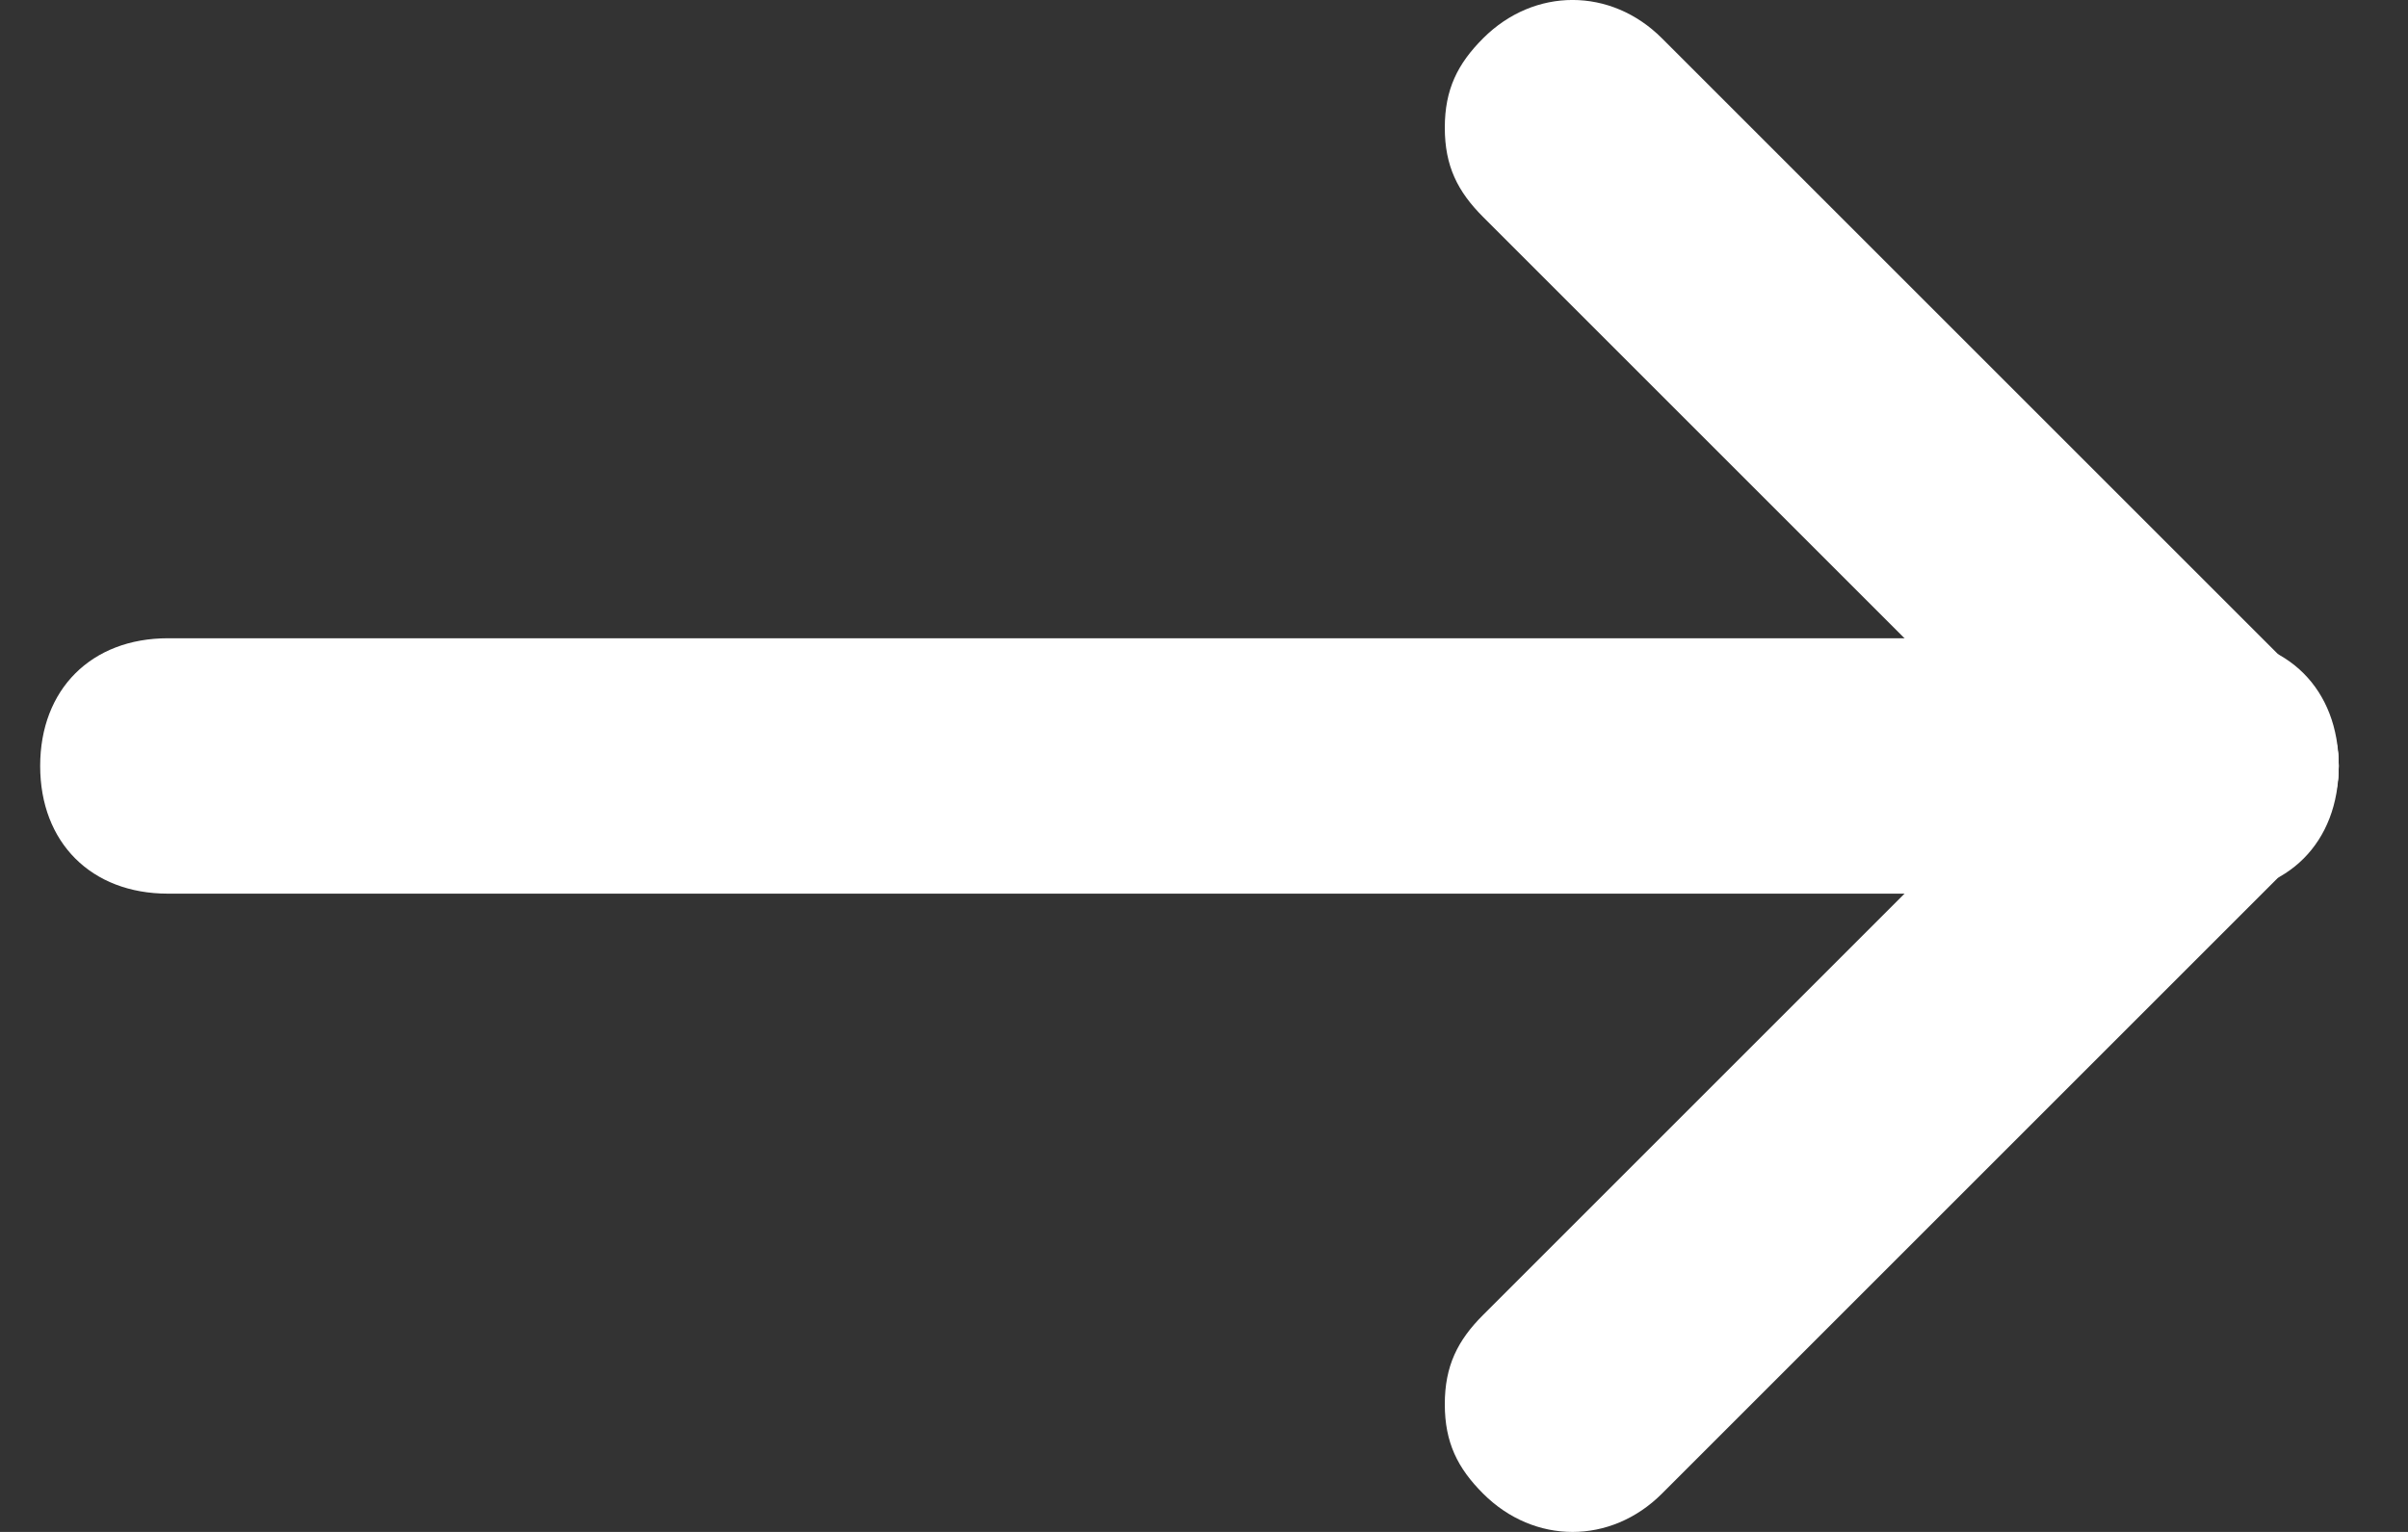
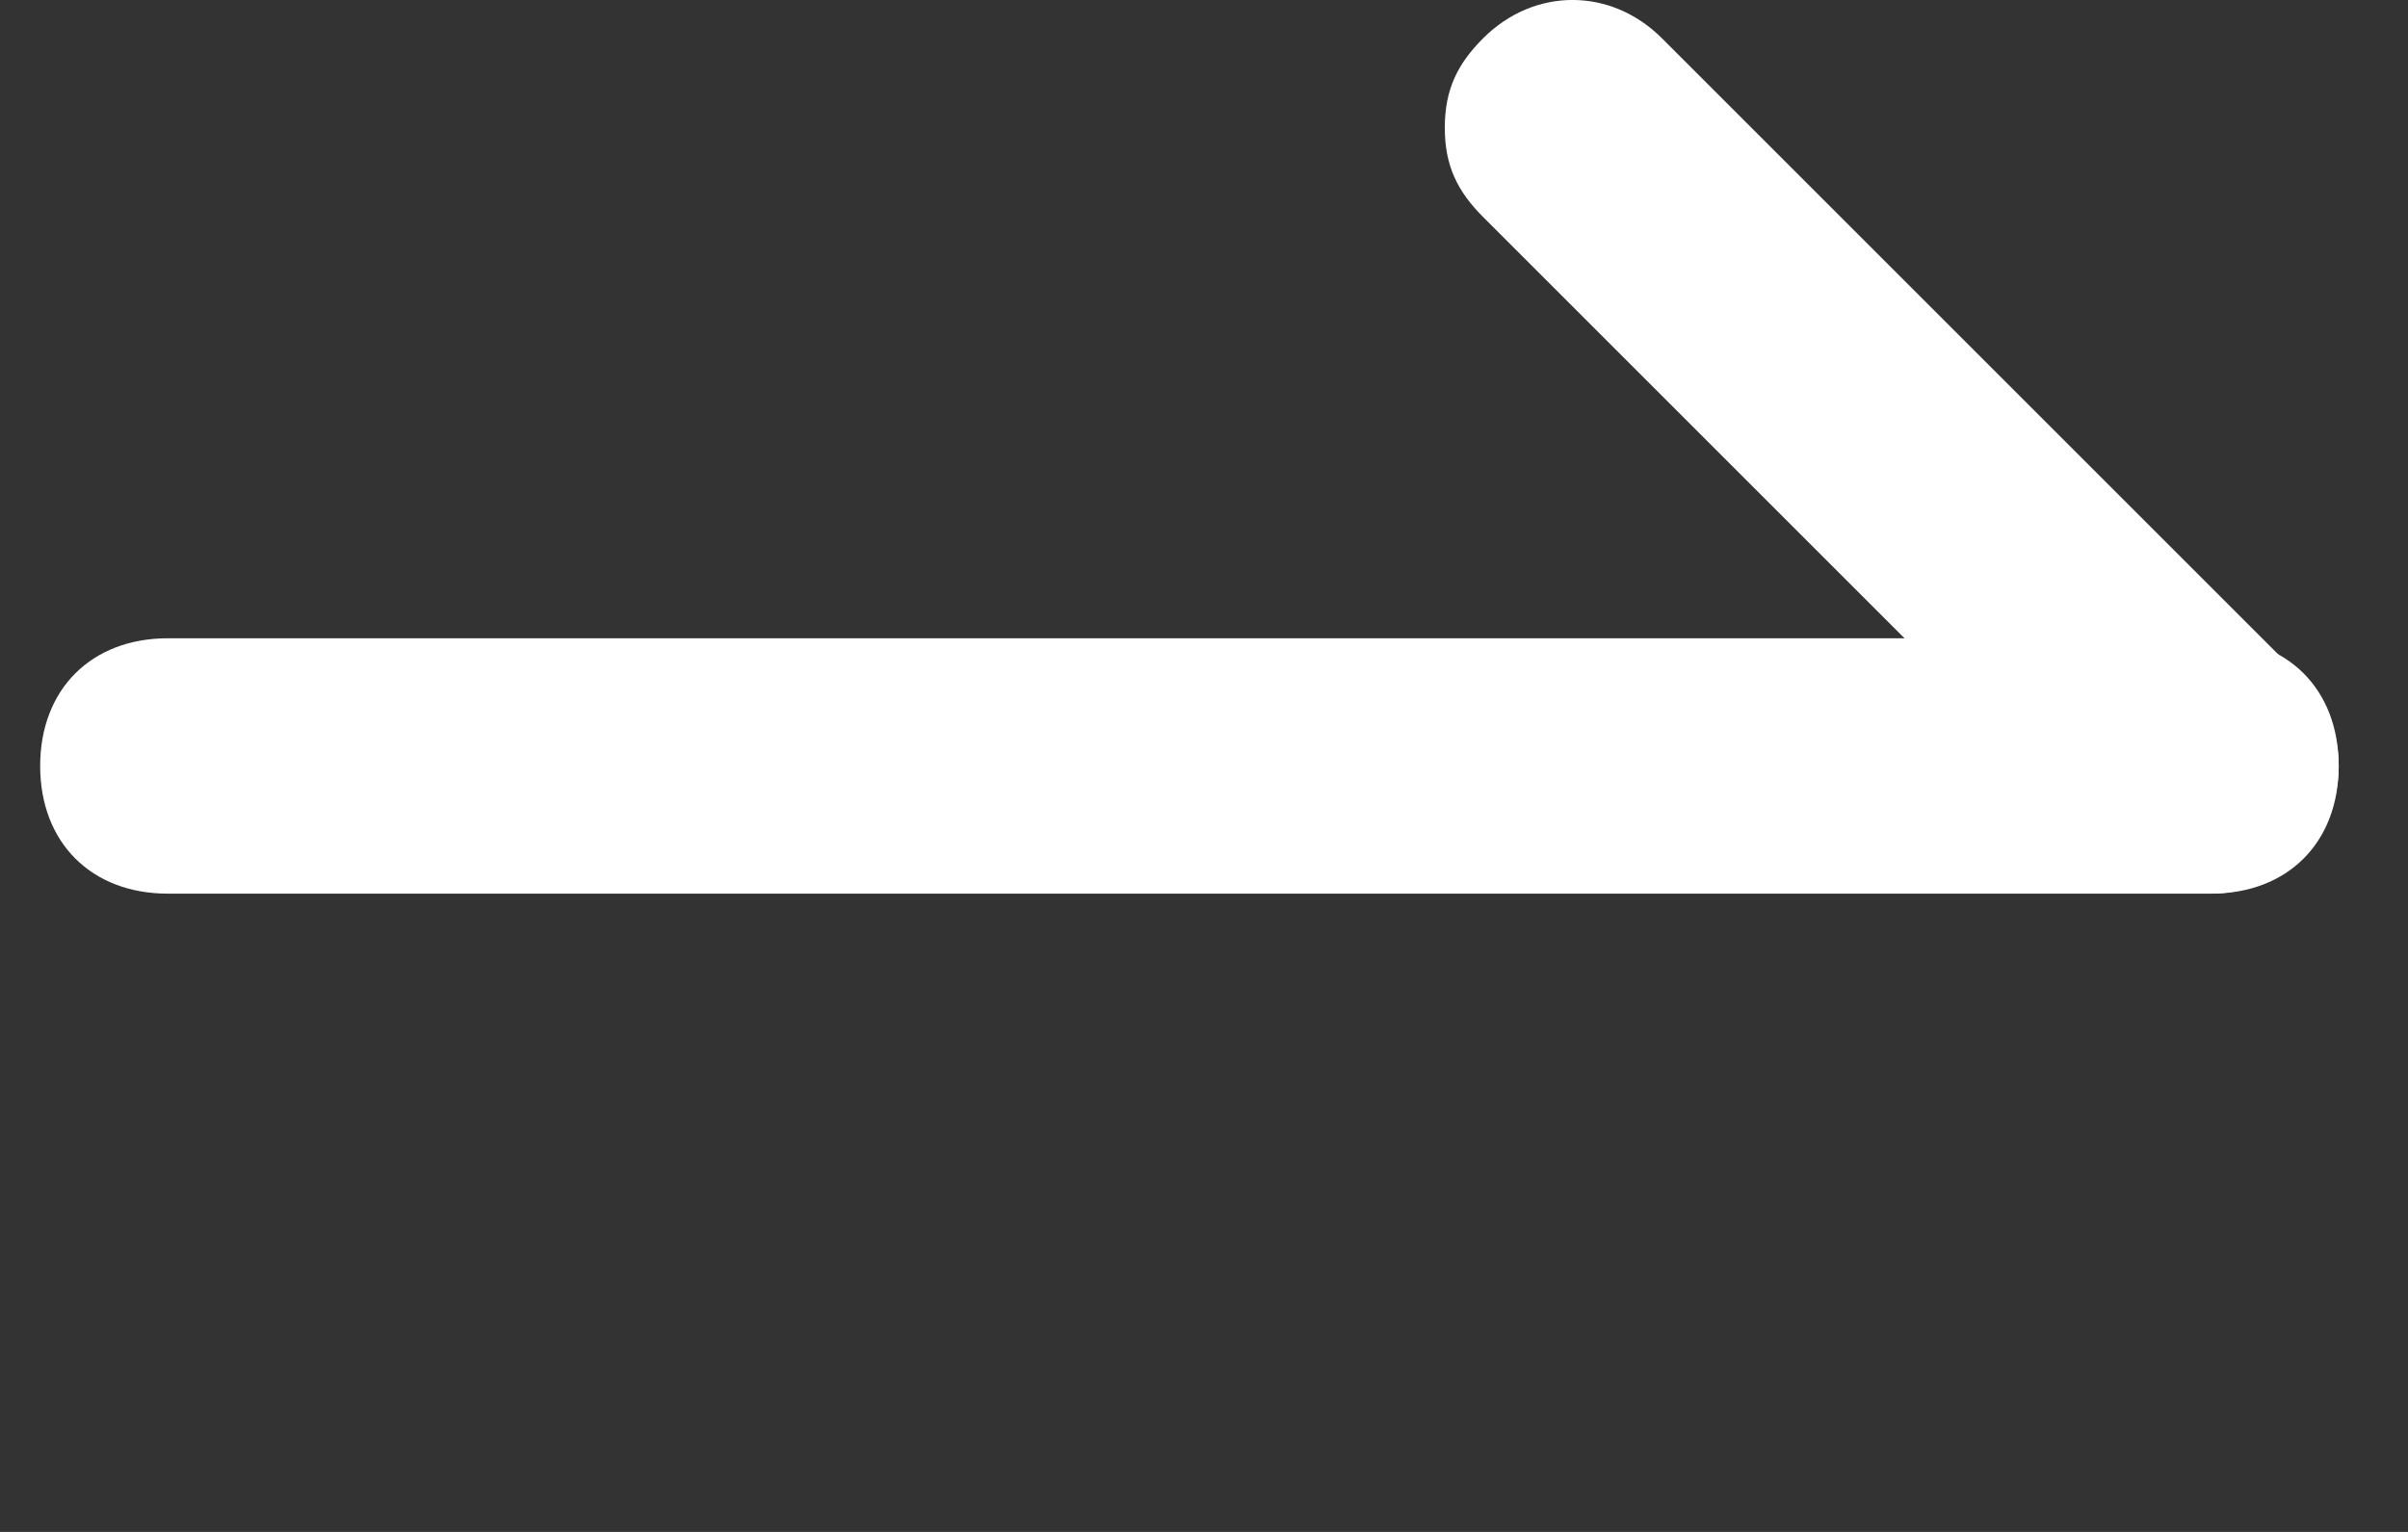
<svg xmlns="http://www.w3.org/2000/svg" width="22" height="14" viewBox="0 0 22 14" fill="none">
  <rect x="0" y="0" width="22" height="14" fill="#333333" stroke="none" />
  <g id="Group 84">
    <g id="Vector">
-       <path d="M13.2 12.833C13.2 12.483 13.317 12.25 13.55 12.017L19.384 6.183C19.851 5.717 20.55 5.717 21.017 6.183C21.484 6.65 21.484 7.35 21.017 7.817L15.184 13.65C14.717 14.117 14.017 14.117 13.55 13.65C13.317 13.417 13.2 13.183 13.2 12.833Z" fill="white" />
      <path d="M13.2 1.167C13.2 0.817 13.317 0.583 13.55 0.35C14.017 -0.117 14.717 -0.117 15.184 0.35L21.017 6.183C21.484 6.65 21.484 7.35 21.017 7.817C20.55 8.283 19.851 8.283 19.384 7.817L13.55 1.983C13.317 1.75 13.2 1.517 13.2 1.167Z" fill="white" />
      <path d="M0.367 7C0.367 6.3 0.834 5.833 1.534 5.833L20.201 5.833C20.901 5.833 21.367 6.3 21.367 7C21.367 7.7 20.901 8.167 20.201 8.167L1.534 8.167C0.834 8.167 0.367 7.7 0.367 7Z" fill="white" />
    </g>
  </g>
</svg>